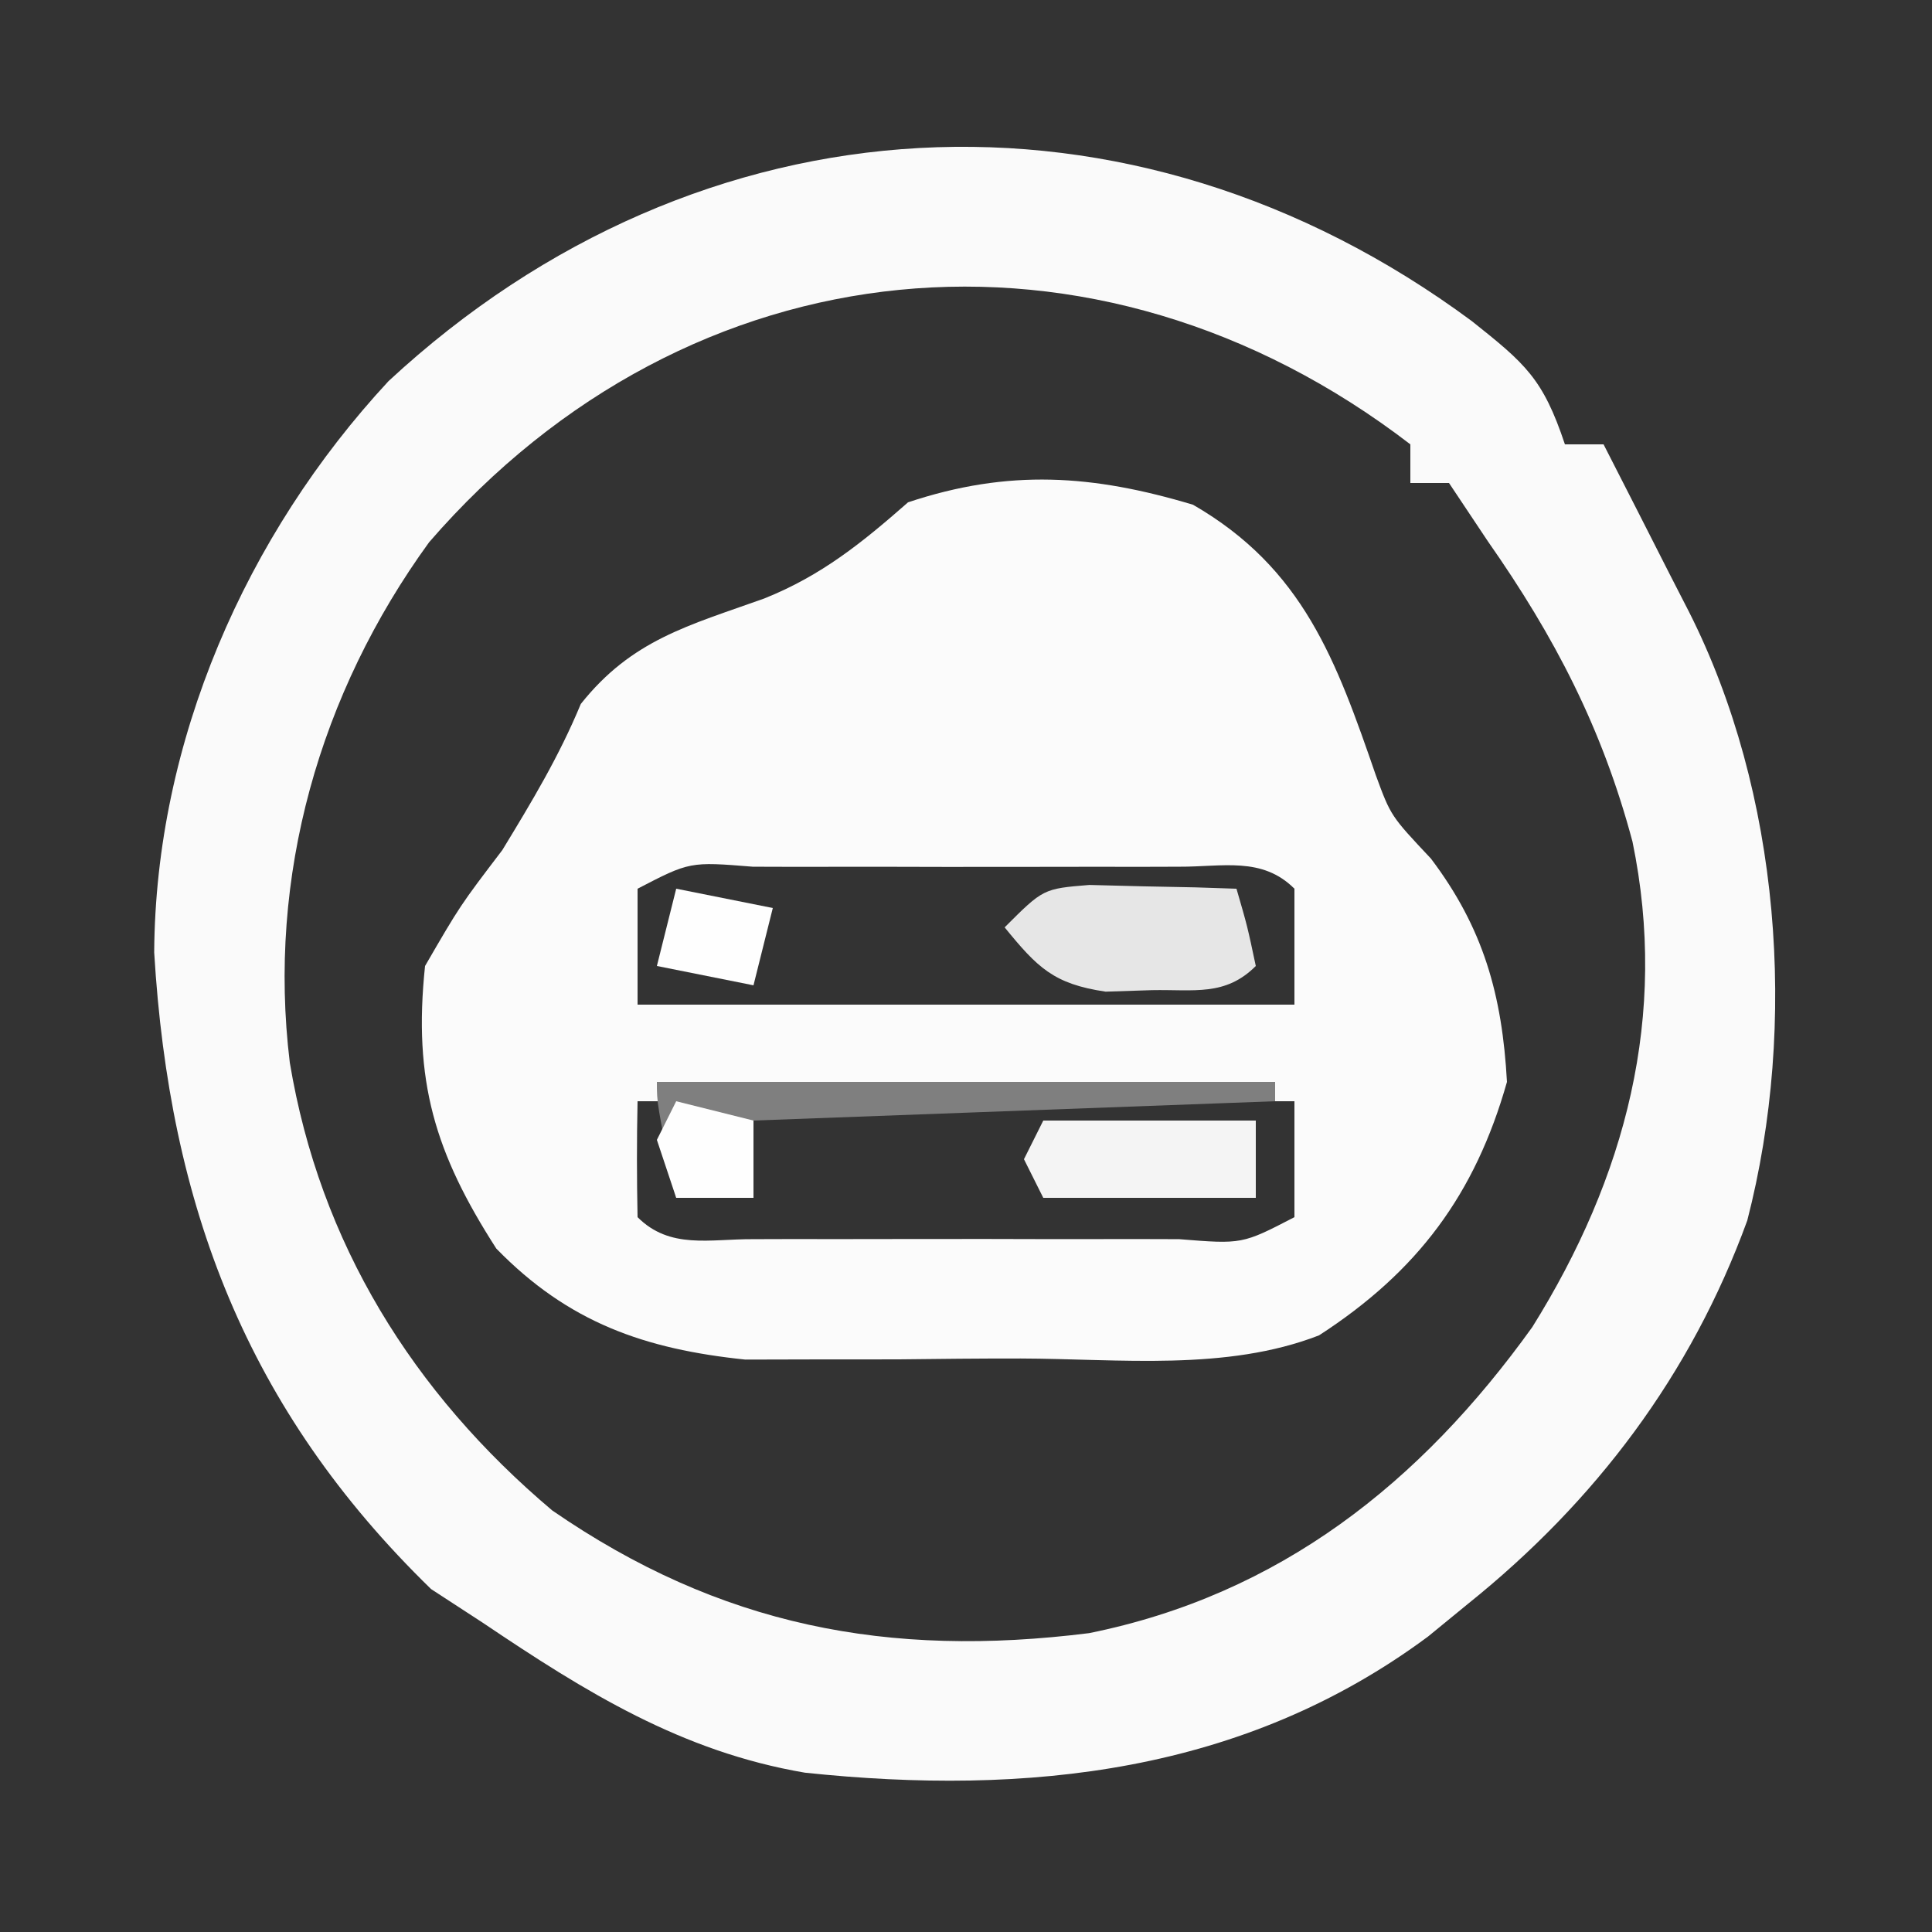
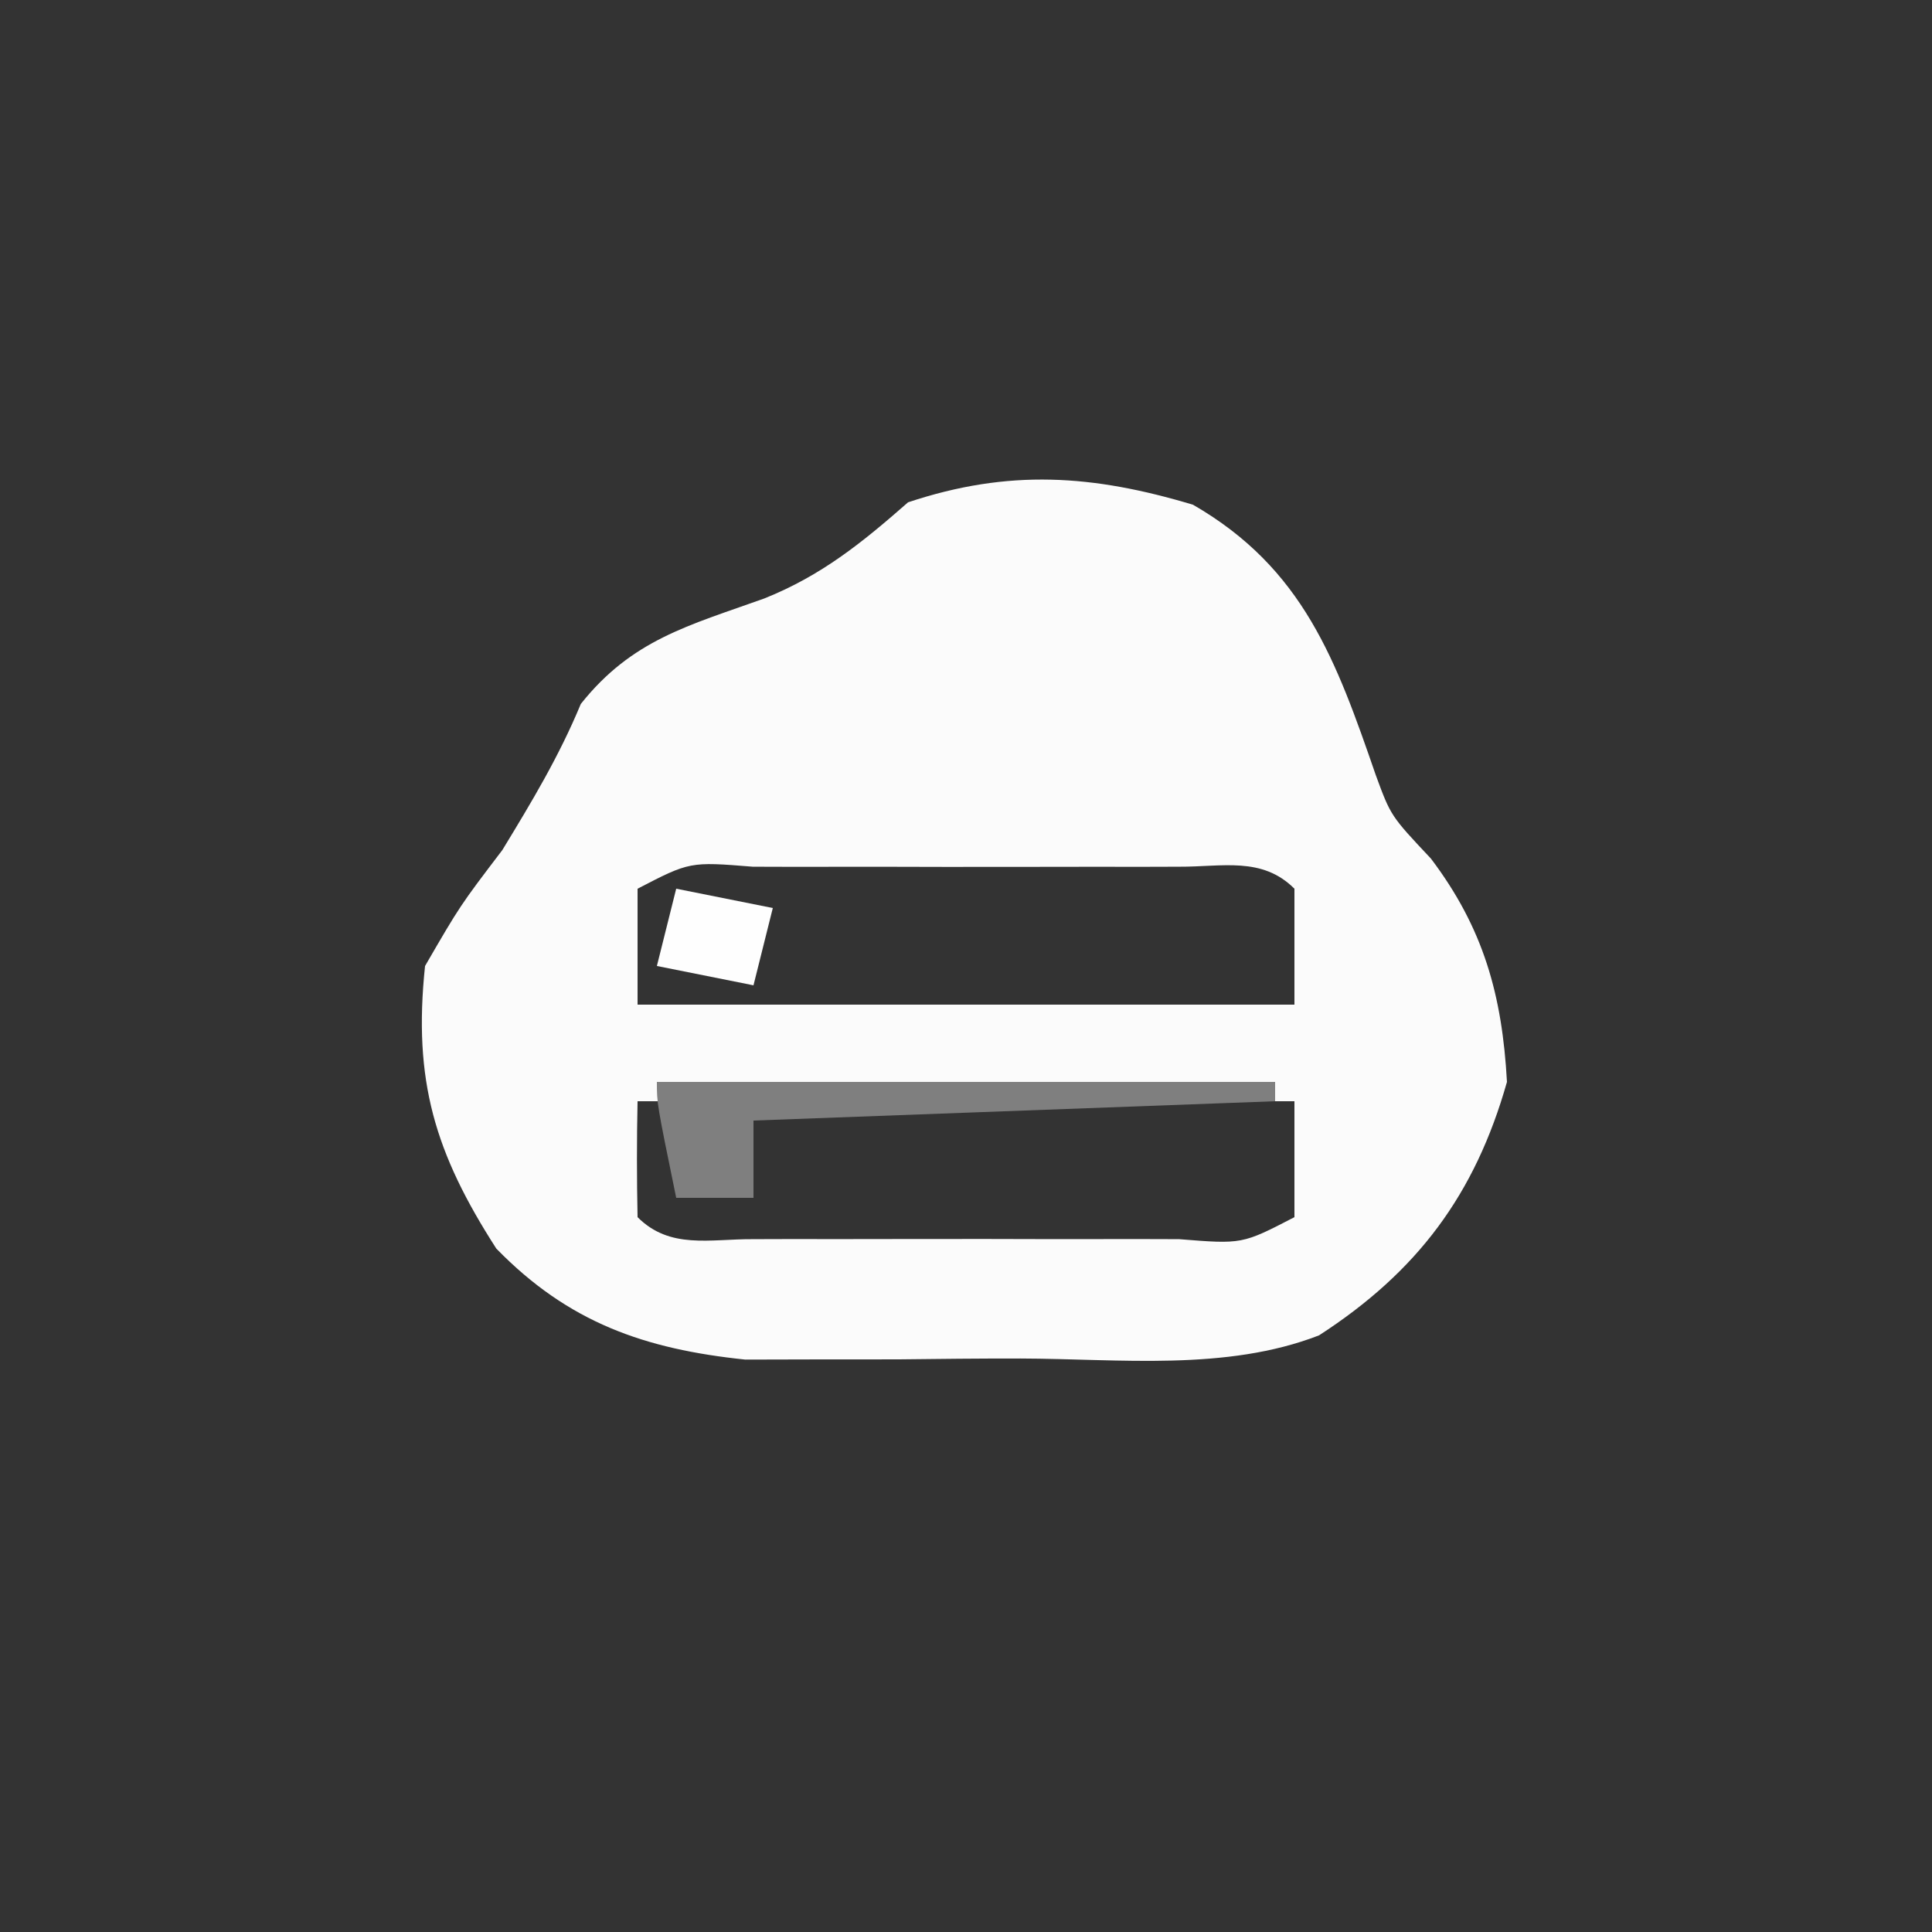
<svg xmlns="http://www.w3.org/2000/svg" width="100" height="100">
  <rect width="100%" height="100%" fill="#333333" stroke="none" />
-   <path d="M0 0 C2.761 2.199 3.675 2.962 4.812 6.375 C5.473 6.375 6.133 6.375 6.812 6.375 C7.963 8.623 9.108 10.873 10.25 13.125 C10.575 13.759 10.901 14.393 11.236 15.047 C15.947 24.371 16.883 36.369 14.25 46.55 C11.341 54.537 6.392 61.089 -0.188 66.375 C-0.876 66.938 -1.564 67.502 -2.273 68.082 C-11.805 75.153 -22.997 76.343 -34.523 75.129 C-40.91 74.042 -45.872 70.956 -51.188 67.375 C-52.518 66.509 -52.518 66.509 -53.875 65.625 C-63.441 56.318 -67.422 45.761 -68.207 32.672 C-68.142 21.762 -63.477 11.075 -56.078 3.102 C-39.942 -11.866 -17.651 -13.072 0 0 Z M-53.977 11.441 C-59.648 19.25 -62.363 28.75 -61.188 38.375 C-59.633 47.716 -54.826 55.459 -47.605 61.555 C-38.921 67.543 -30.22 69.209 -19.816 67.906 C-9.959 65.914 -2.666 60.136 3.125 52.062 C7.964 44.31 10.17 35.939 8.309 26.938 C6.741 21.063 4.284 16.335 0.812 11.375 C0.152 10.385 -0.507 9.395 -1.188 8.375 C-1.847 8.375 -2.507 8.375 -3.188 8.375 C-3.188 7.715 -3.188 7.055 -3.188 6.375 C-19.476 -6.139 -40.498 -4.127 -53.977 11.441 Z " fill="#FAFAFA" transform="translate(76.188,16.625)" />
  <path d="M0 0 C5.712 3.295 7.414 8.069 9.465 14.008 C10.238 16.108 10.238 16.108 12.312 18.312 C15.035 21.913 16.003 25.38 16.25 29.875 C14.6 35.698 11.623 39.692 6.523 42.993 C1.714 44.859 -3.802 44.206 -8.912 44.191 C-11.045 44.188 -13.177 44.211 -15.311 44.236 C-16.682 44.239 -18.054 44.239 -19.426 44.238 C-21.281 44.243 -21.281 44.243 -23.173 44.247 C-28.378 43.706 -32.33 42.333 -36.062 38.5 C-39.239 33.559 -40.375 29.812 -39.75 23.875 C-37.938 20.75 -37.938 20.75 -35.75 17.875 C-34.222 15.368 -32.813 13.026 -31.688 10.312 C-29.043 6.986 -26.124 6.26 -22.191 4.852 C-19.237 3.67 -17.128 1.965 -14.75 -0.125 C-9.526 -1.866 -5.177 -1.553 0 0 Z M-28.75 19.875 C-28.75 21.855 -28.75 23.835 -28.75 25.875 C-17.53 25.875 -6.31 25.875 5.25 25.875 C5.25 23.895 5.25 21.915 5.25 19.875 C3.573 18.198 1.521 18.747 -0.717 18.736 C-1.754 18.739 -1.754 18.739 -2.812 18.742 C-3.519 18.741 -4.225 18.74 -4.953 18.739 C-6.45 18.739 -7.946 18.74 -9.442 18.745 C-11.74 18.75 -14.038 18.745 -16.336 18.738 C-17.786 18.739 -19.237 18.74 -20.688 18.742 C-21.379 18.74 -22.071 18.738 -22.783 18.736 C-26.047 18.473 -26.047 18.473 -28.75 19.875 Z M-28.75 30.875 C-28.793 32.875 -28.791 34.875 -28.75 36.875 C-27.073 38.552 -25.021 38.003 -22.783 38.014 C-22.092 38.012 -21.4 38.01 -20.688 38.008 C-19.981 38.009 -19.275 38.01 -18.547 38.011 C-17.05 38.011 -15.554 38.01 -14.058 38.005 C-11.76 38 -9.462 38.005 -7.164 38.012 C-5.714 38.011 -4.263 38.01 -2.812 38.008 C-1.775 38.011 -1.775 38.011 -0.717 38.014 C2.547 38.277 2.547 38.277 5.25 36.875 C5.25 34.895 5.25 32.915 5.25 30.875 C-4.32 30.875 -13.89 30.875 -23.75 30.875 C-23.42 32.195 -23.09 33.515 -22.75 34.875 C-24.07 34.875 -25.39 34.875 -26.75 34.875 C-26.75 33.555 -26.75 32.235 -26.75 30.875 C-27.41 30.875 -28.07 30.875 -28.75 30.875 Z " fill="#FBFBFB" transform="translate(61.75,26.125)" />
  <path d="M0 0 C10.56 0 21.12 0 32 0 C32 0.33 32 0.66 32 1 C18.635 1.495 18.635 1.495 5 2 C5 3.32 5 4.64 5 6 C3.68 6 2.36 6 1 6 C0 1.125 0 1.125 0 0 Z " fill="#7F7F7F" transform="translate(34,56)" />
-   <path d="M0 0 C0.905 0.023 1.81 0.046 2.742 0.07 C4.107 0.097 4.107 0.097 5.5 0.125 C6.199 0.148 6.897 0.171 7.617 0.195 C8.18 2.133 8.18 2.133 8.617 4.195 C7.038 5.775 5.423 5.403 3.242 5.445 C2.055 5.484 2.055 5.484 0.844 5.523 C-1.853 5.126 -2.69 4.27 -4.383 2.195 C-2.383 0.195 -2.383 0.195 0 0 Z " fill="#E6E6E6" transform="translate(56.383,45.805)" />
-   <path d="M0 0 C3.63 0 7.26 0 11 0 C11 1.32 11 2.64 11 4 C7.37 4 3.74 4 0 4 C-0.33 3.34 -0.66 2.68 -1 2 C-0.67 1.34 -0.34 0.68 0 0 Z " fill="#F4F4F4" transform="translate(54,58)" />
  <path d="M0 0 C1.65 0.33 3.3 0.66 5 1 C4.67 2.32 4.34 3.64 4 5 C2.35 4.67 0.7 4.34 -1 4 C-0.67 2.68 -0.34 1.36 0 0 Z " fill="#FEFEFE" transform="translate(35,46)" />
-   <path d="M0 0 C1.98 0.495 1.98 0.495 4 1 C4 2.32 4 3.64 4 5 C2.68 5 1.36 5 0 5 C-0.33 4.01 -0.66 3.02 -1 2 C-0.67 1.34 -0.34 0.68 0 0 Z " fill="#FEFEFE" transform="translate(35,57)" />
</svg>